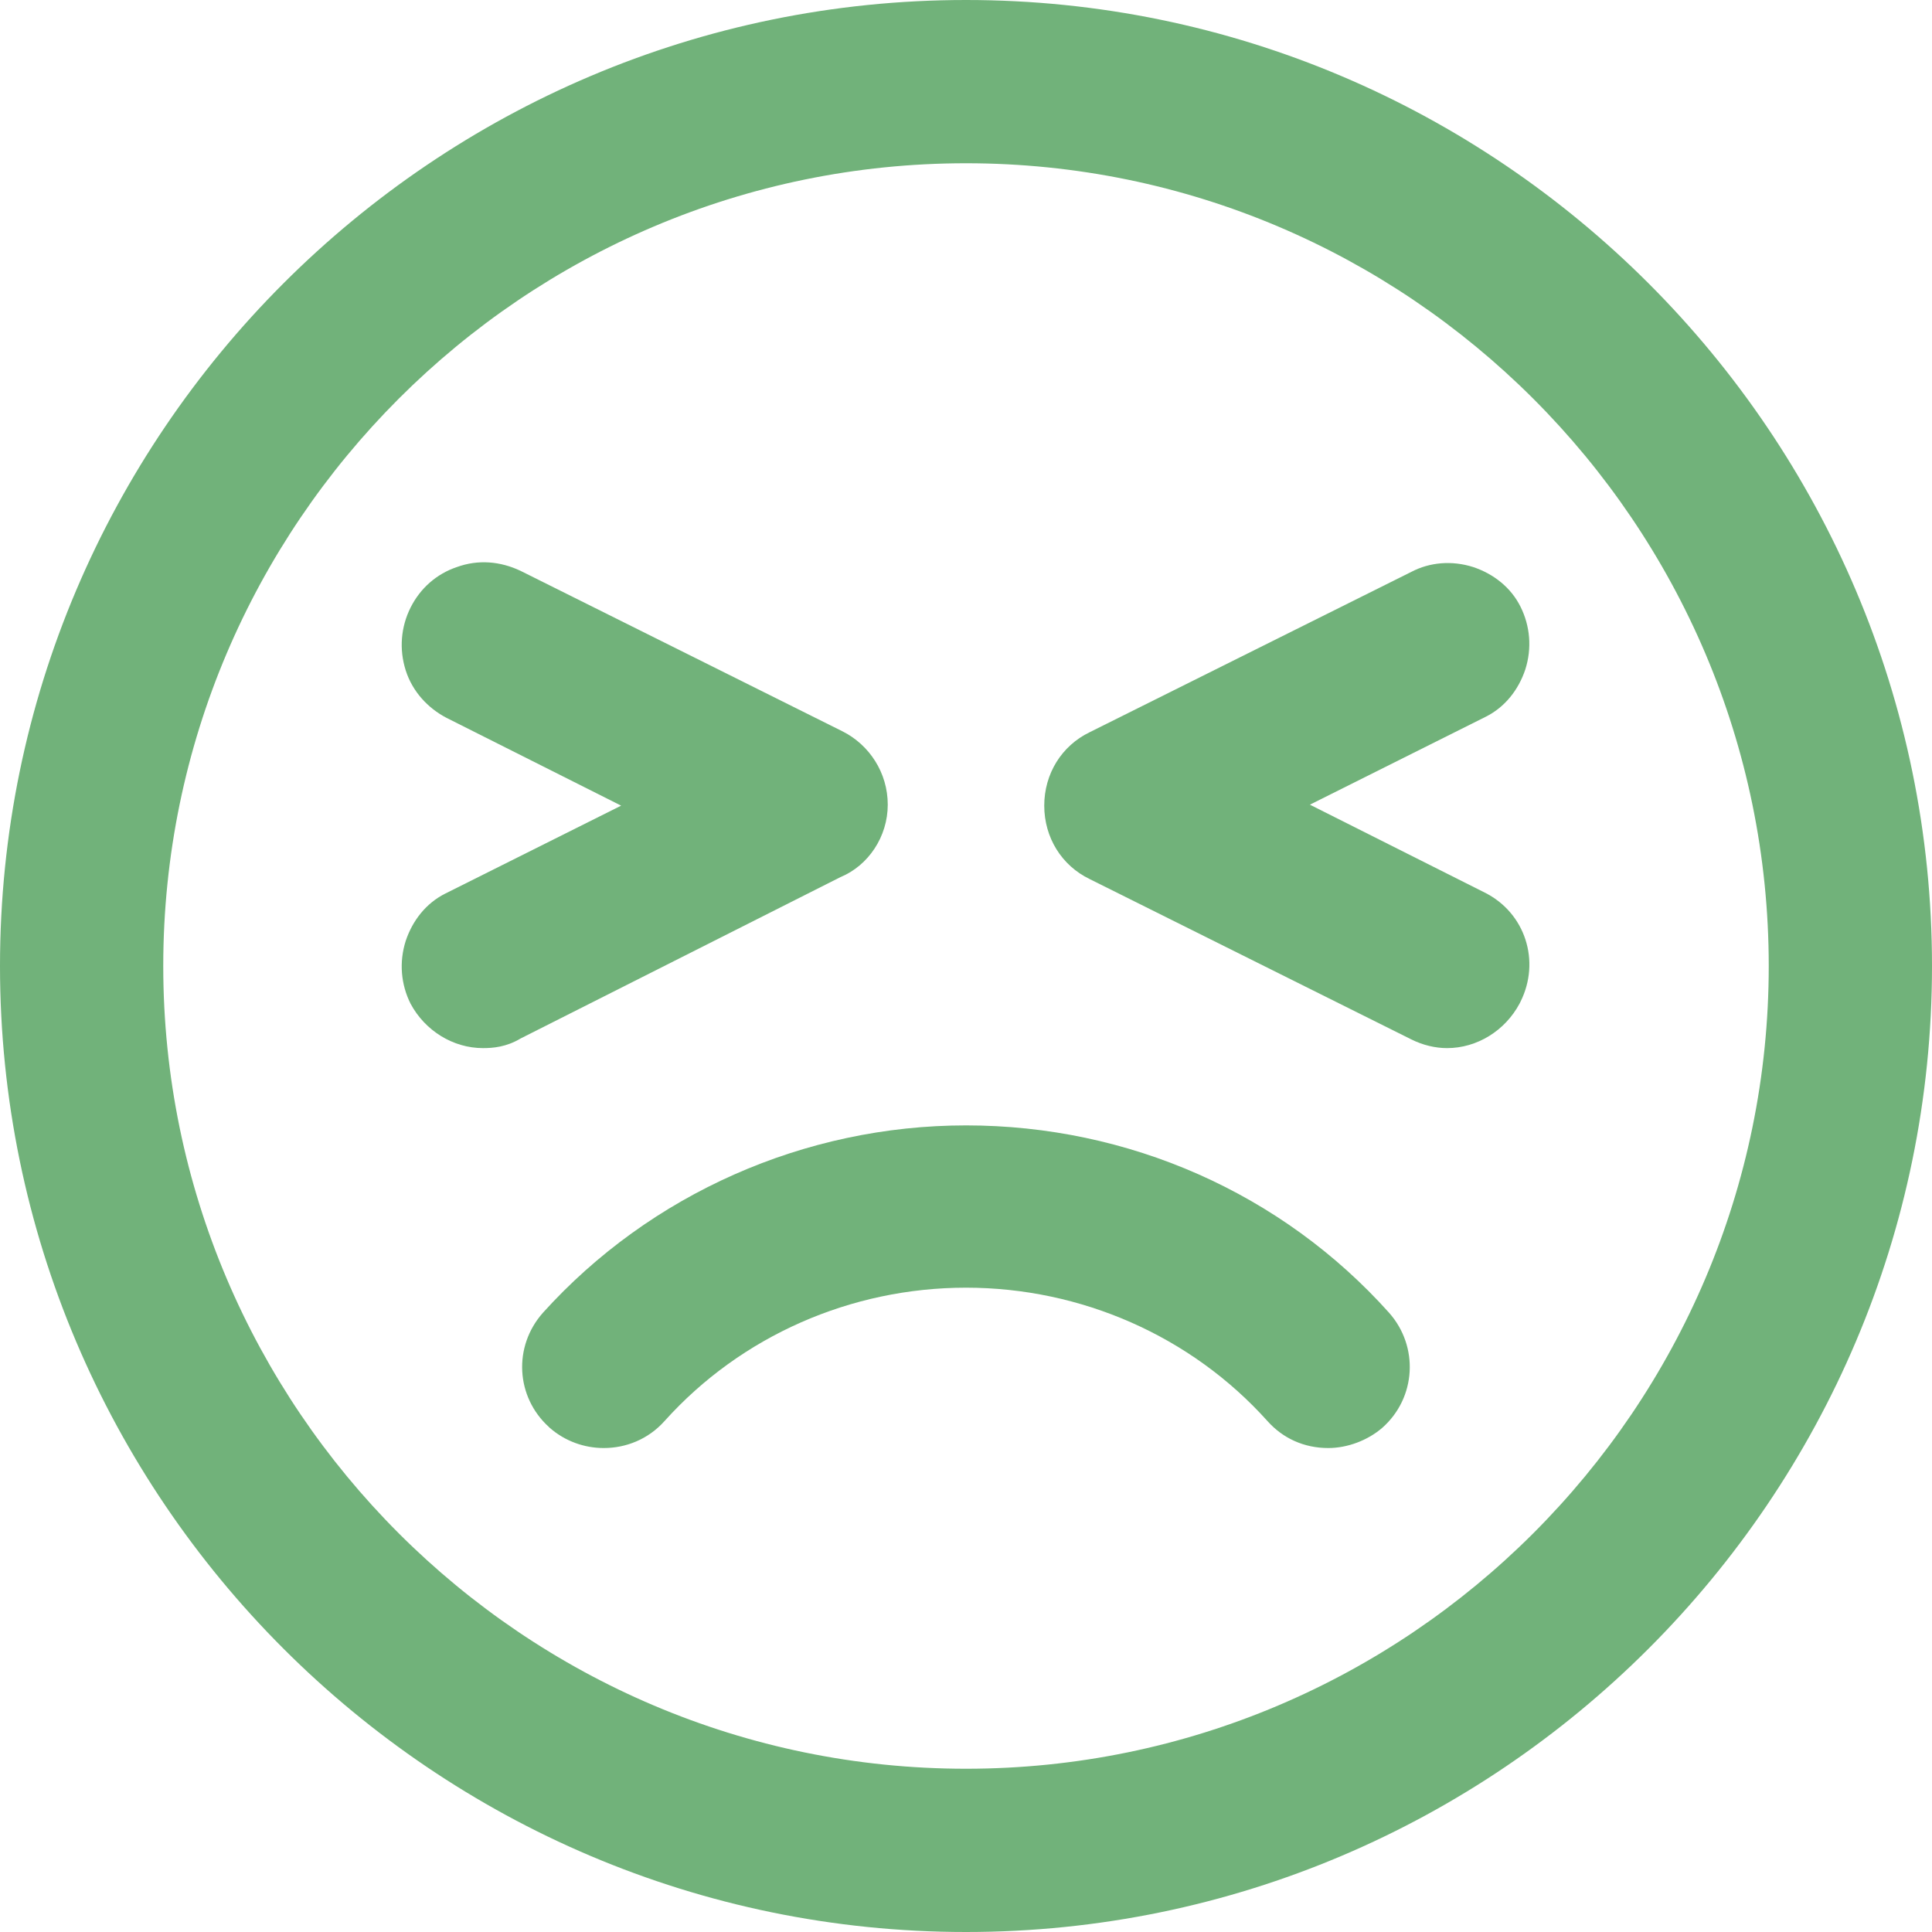
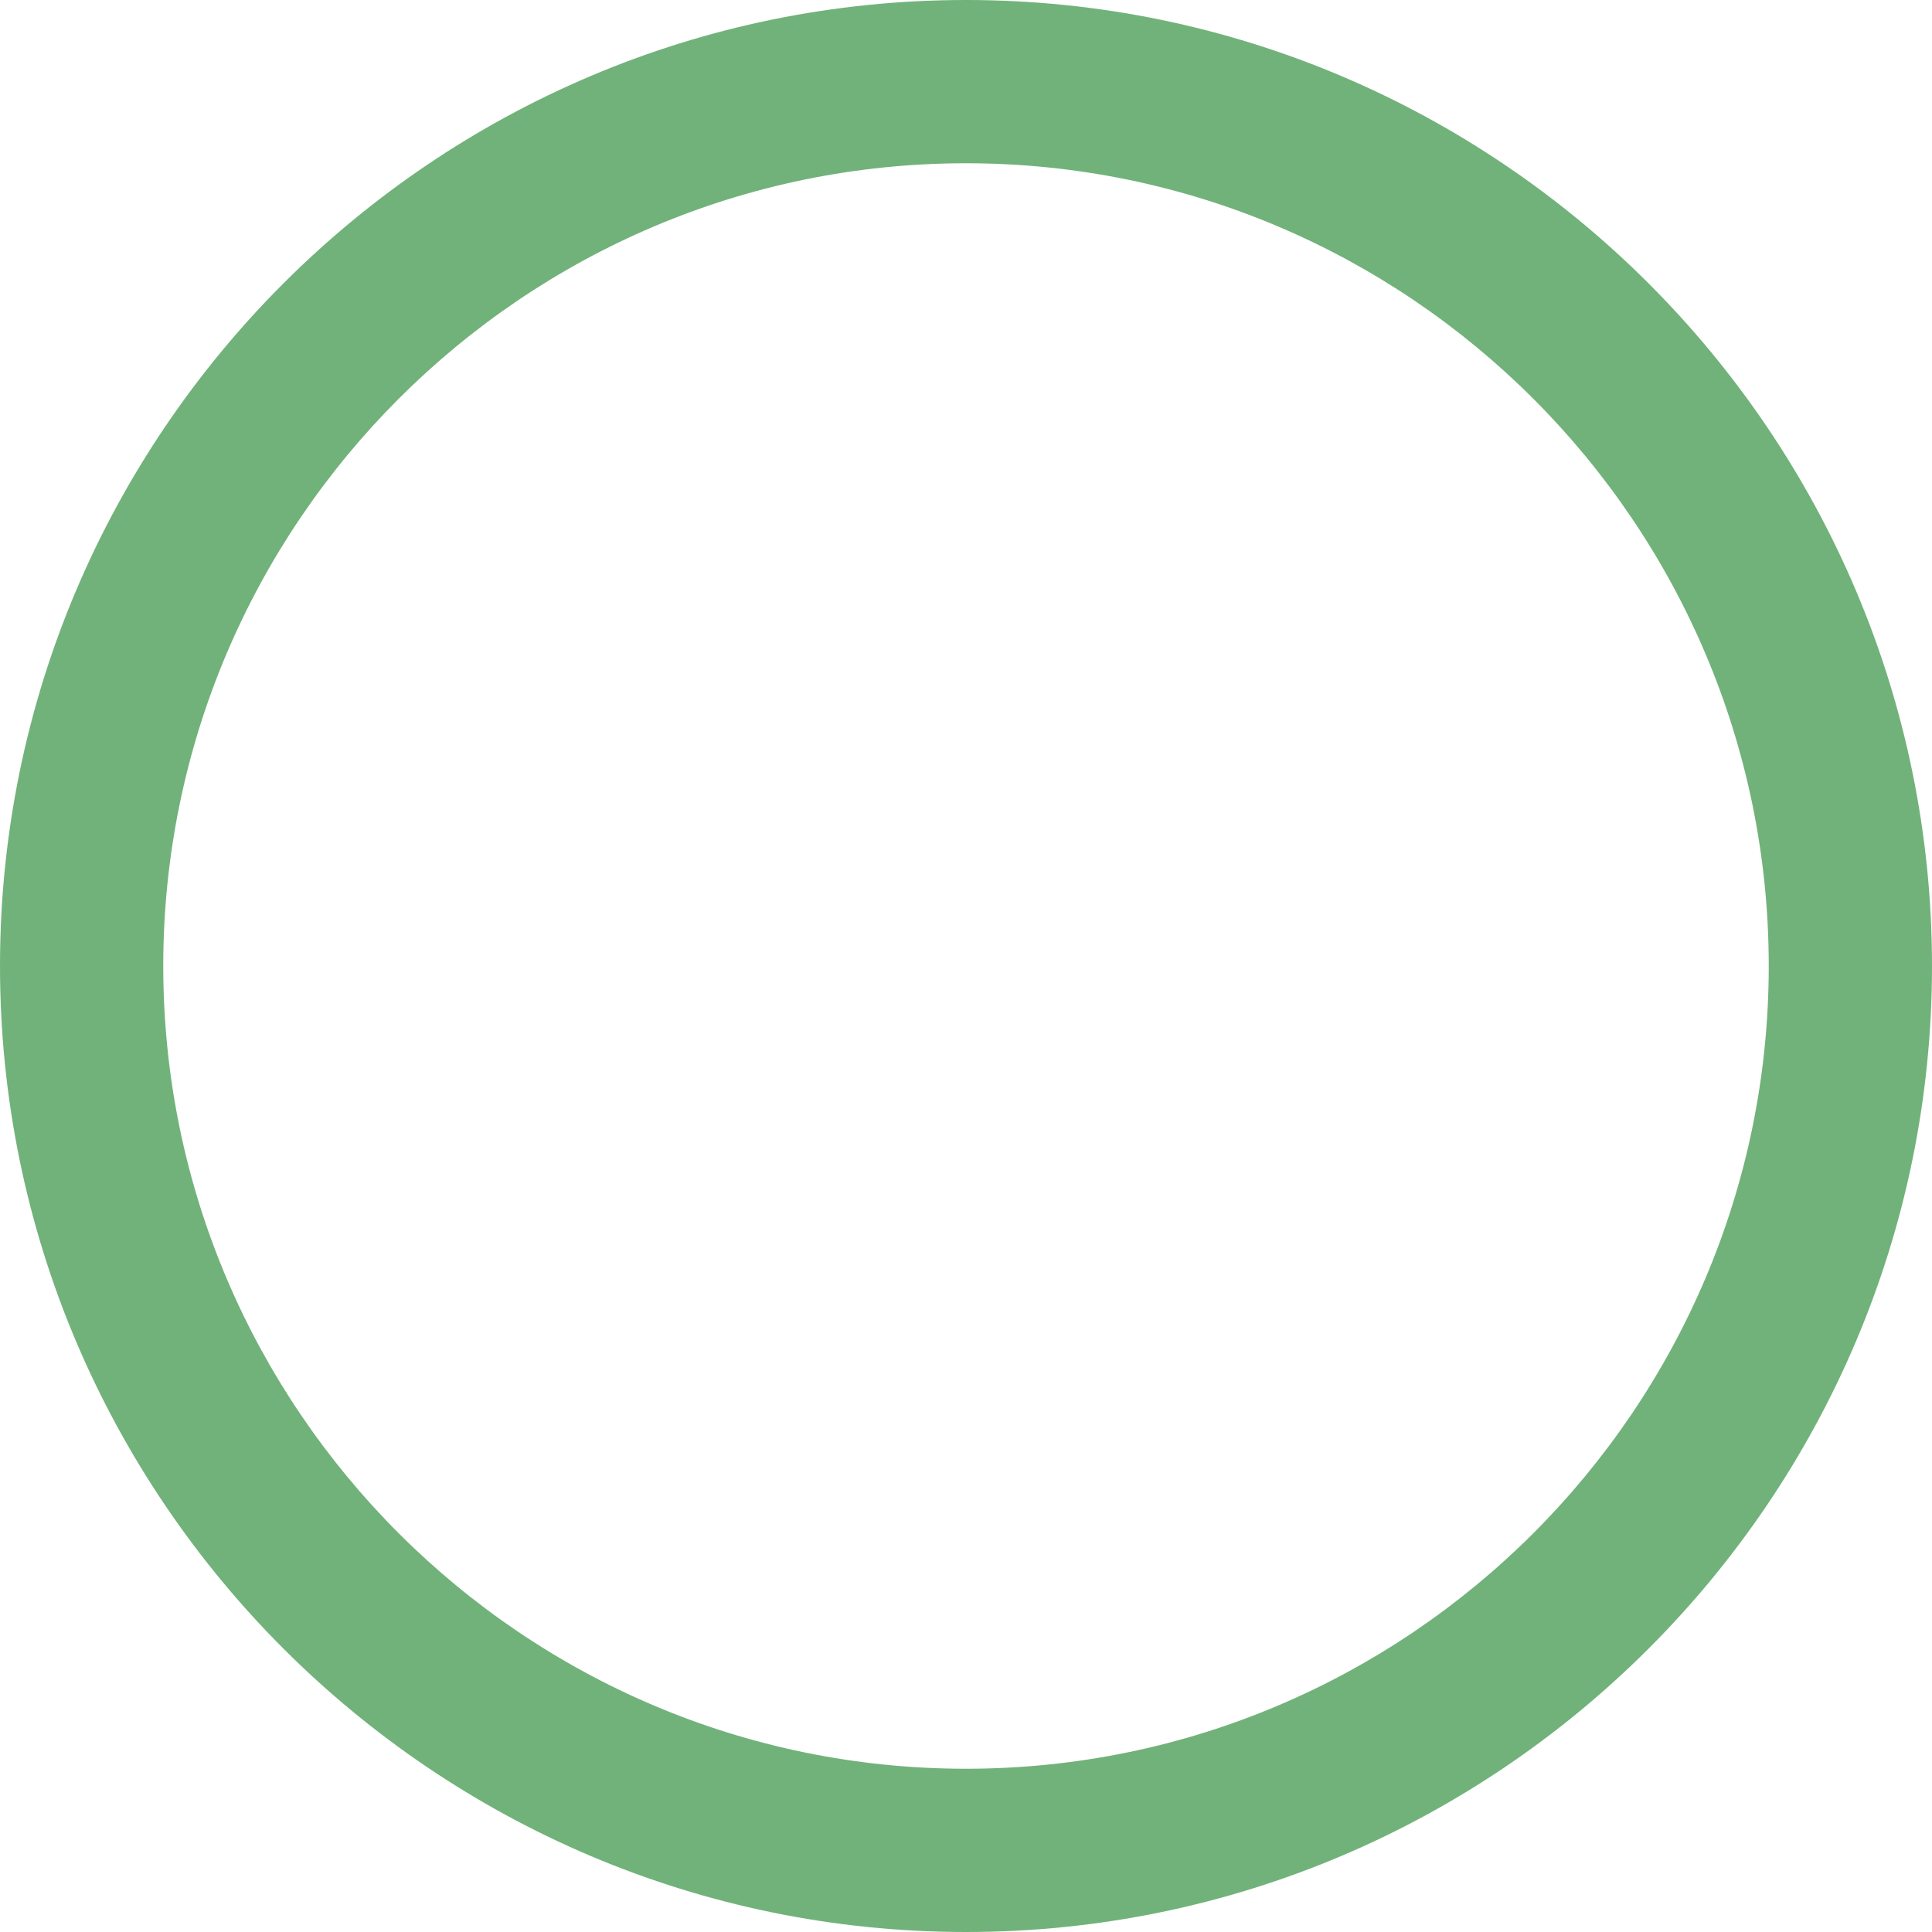
<svg xmlns="http://www.w3.org/2000/svg" version="1.1" id="レイヤー_1" x="0px" y="0px" viewBox="0 0 200 200" style="enable-background:new 0 0 200 200;" xml:space="preserve">
  <style type="text/css">
	.st0{fill:#71B27A;}
</style>
  <g>
-     <path class="st0" d="M100,116.5c-16.7,0-32.7,7.1-43.8,19.4c-3.1,3.5-2.8,8.7,0.6,11.8l0.1,0.1c1.6,1.4,3.6,2.1,5.6,2.1   c2.3,0,4.6-0.9,6.3-2.8c7.9-8.8,19.3-13.8,31.2-13.8c11.9,0,23.3,5,31.2,13.8c1.6,1.8,3.8,2.8,6.3,2.8c2,0,4.1-0.8,5.6-2.1   c3.5-3.1,3.8-8.4,0.7-11.9C132.7,123.5,116.8,116.5,100,116.5z" />
    <path class="st0" d="M100,0C44.9,0,0,44.9,0,100c0,55.1,44.9,100,100,100c55.1,0,100-44.9,100-100C200,44.9,155.1,0,100,0z    M100,183.1c-45.8,0-83.1-37.3-83.1-83.1c0-45.8,37.3-83.1,83.1-83.1s83.1,37.3,83.1,83.1C183.1,145.8,145.8,183.1,100,183.1z" />
-     <path class="st0" d="M87,90.8c2.9-1.2,4.9-4.2,4.9-7.5c0-3.3-1.9-6.2-4.7-7.6L53.9,59.1c-2.1-1-4.4-1.2-6.6-0.4   c-2.1,0.7-3.8,2.2-4.8,4.2c-1,2-1.2,4.3-0.5,6.5c0.7,2.2,2.3,3.9,4.2,4.9l18.1,9.1l-18.2,9.1c-2,1-3.4,2.8-4.1,4.9   c-0.7,2.2-0.5,4.5,0.5,6.5c1.5,2.8,4.4,4.6,7.5,4.6c1,0,2.4-0.1,3.9-1L87,90.8z" />
-     <path class="st0" d="M153.7,92.4l-18.1-9.1l18.2-9.1c2-1,3.4-2.8,4.1-4.9c0.7-2.2,0.5-4.5-0.5-6.5c-1-2-2.8-3.4-4.9-4.1   c-2.2-0.7-4.5-0.5-6.4,0.5l-33.3,16.6c-2.9,1.4-4.7,4.3-4.7,7.6c0,3.3,1.8,6.2,4.7,7.6l33.3,16.6c1.2,0.6,2.5,0.9,3.7,0.9   c3.1,0,6-1.8,7.5-4.6l0.1-0.2C159.5,99.5,157.9,94.5,153.7,92.4z" />
  </g>
</svg>